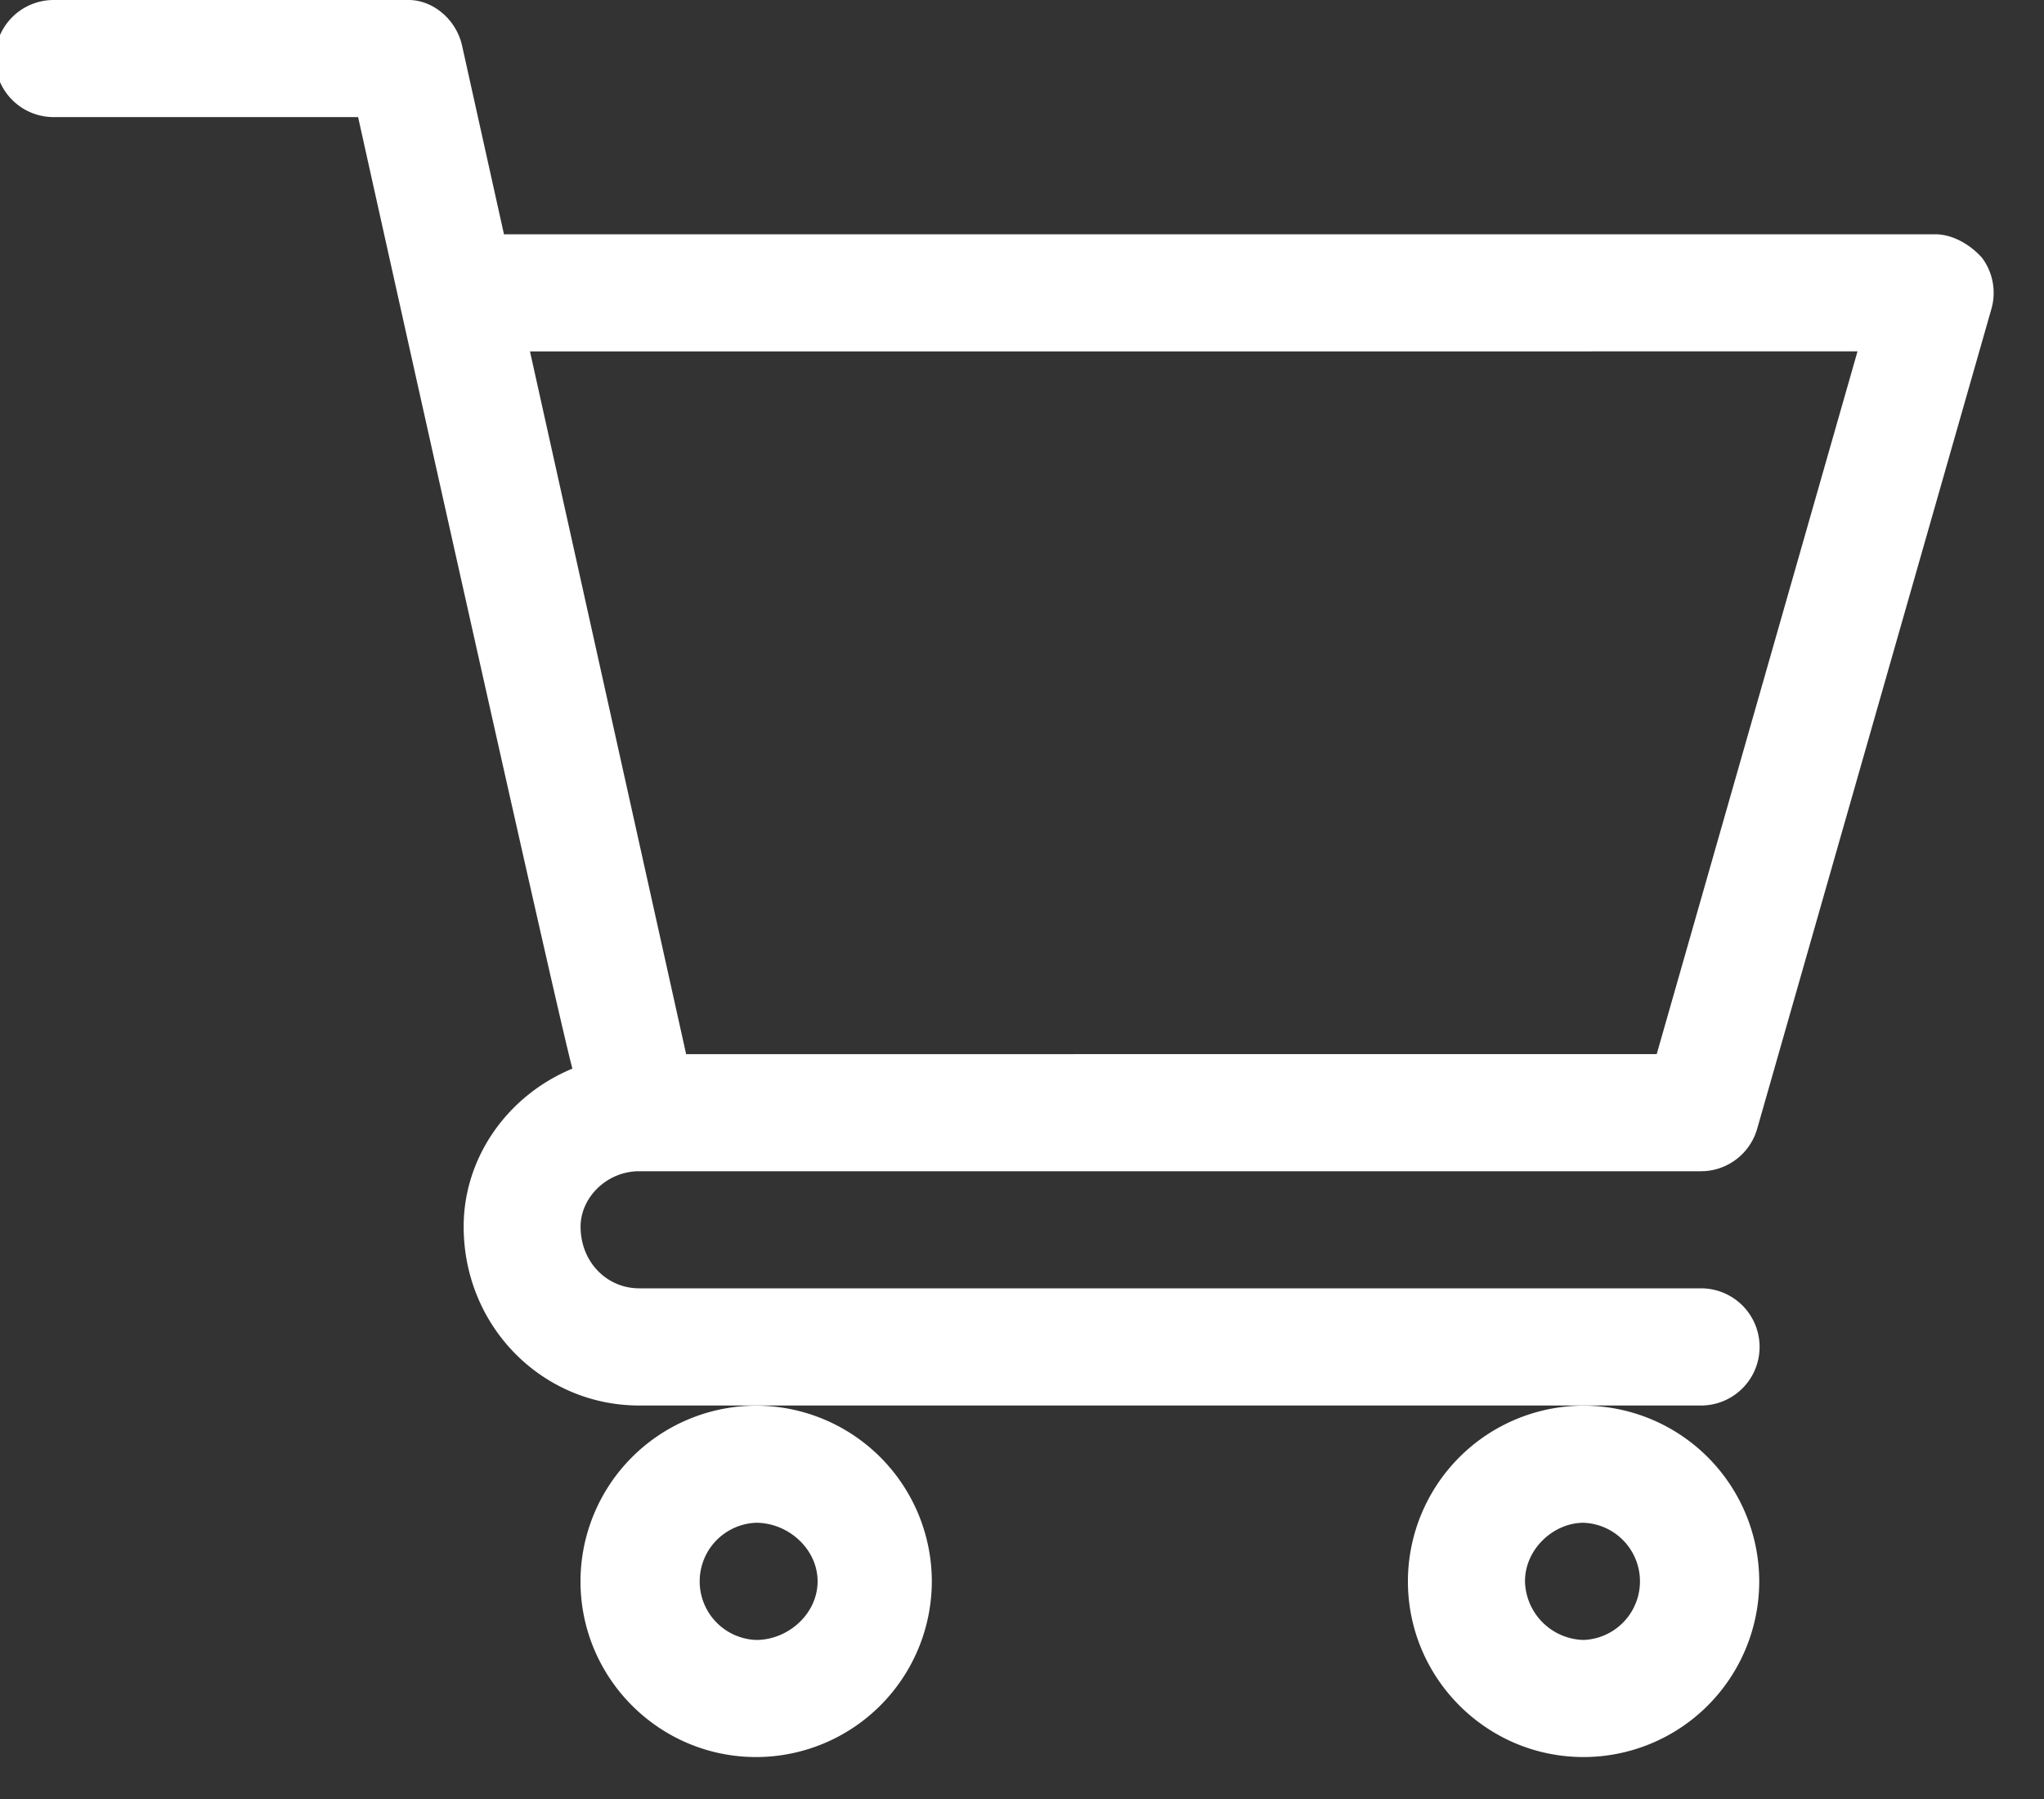
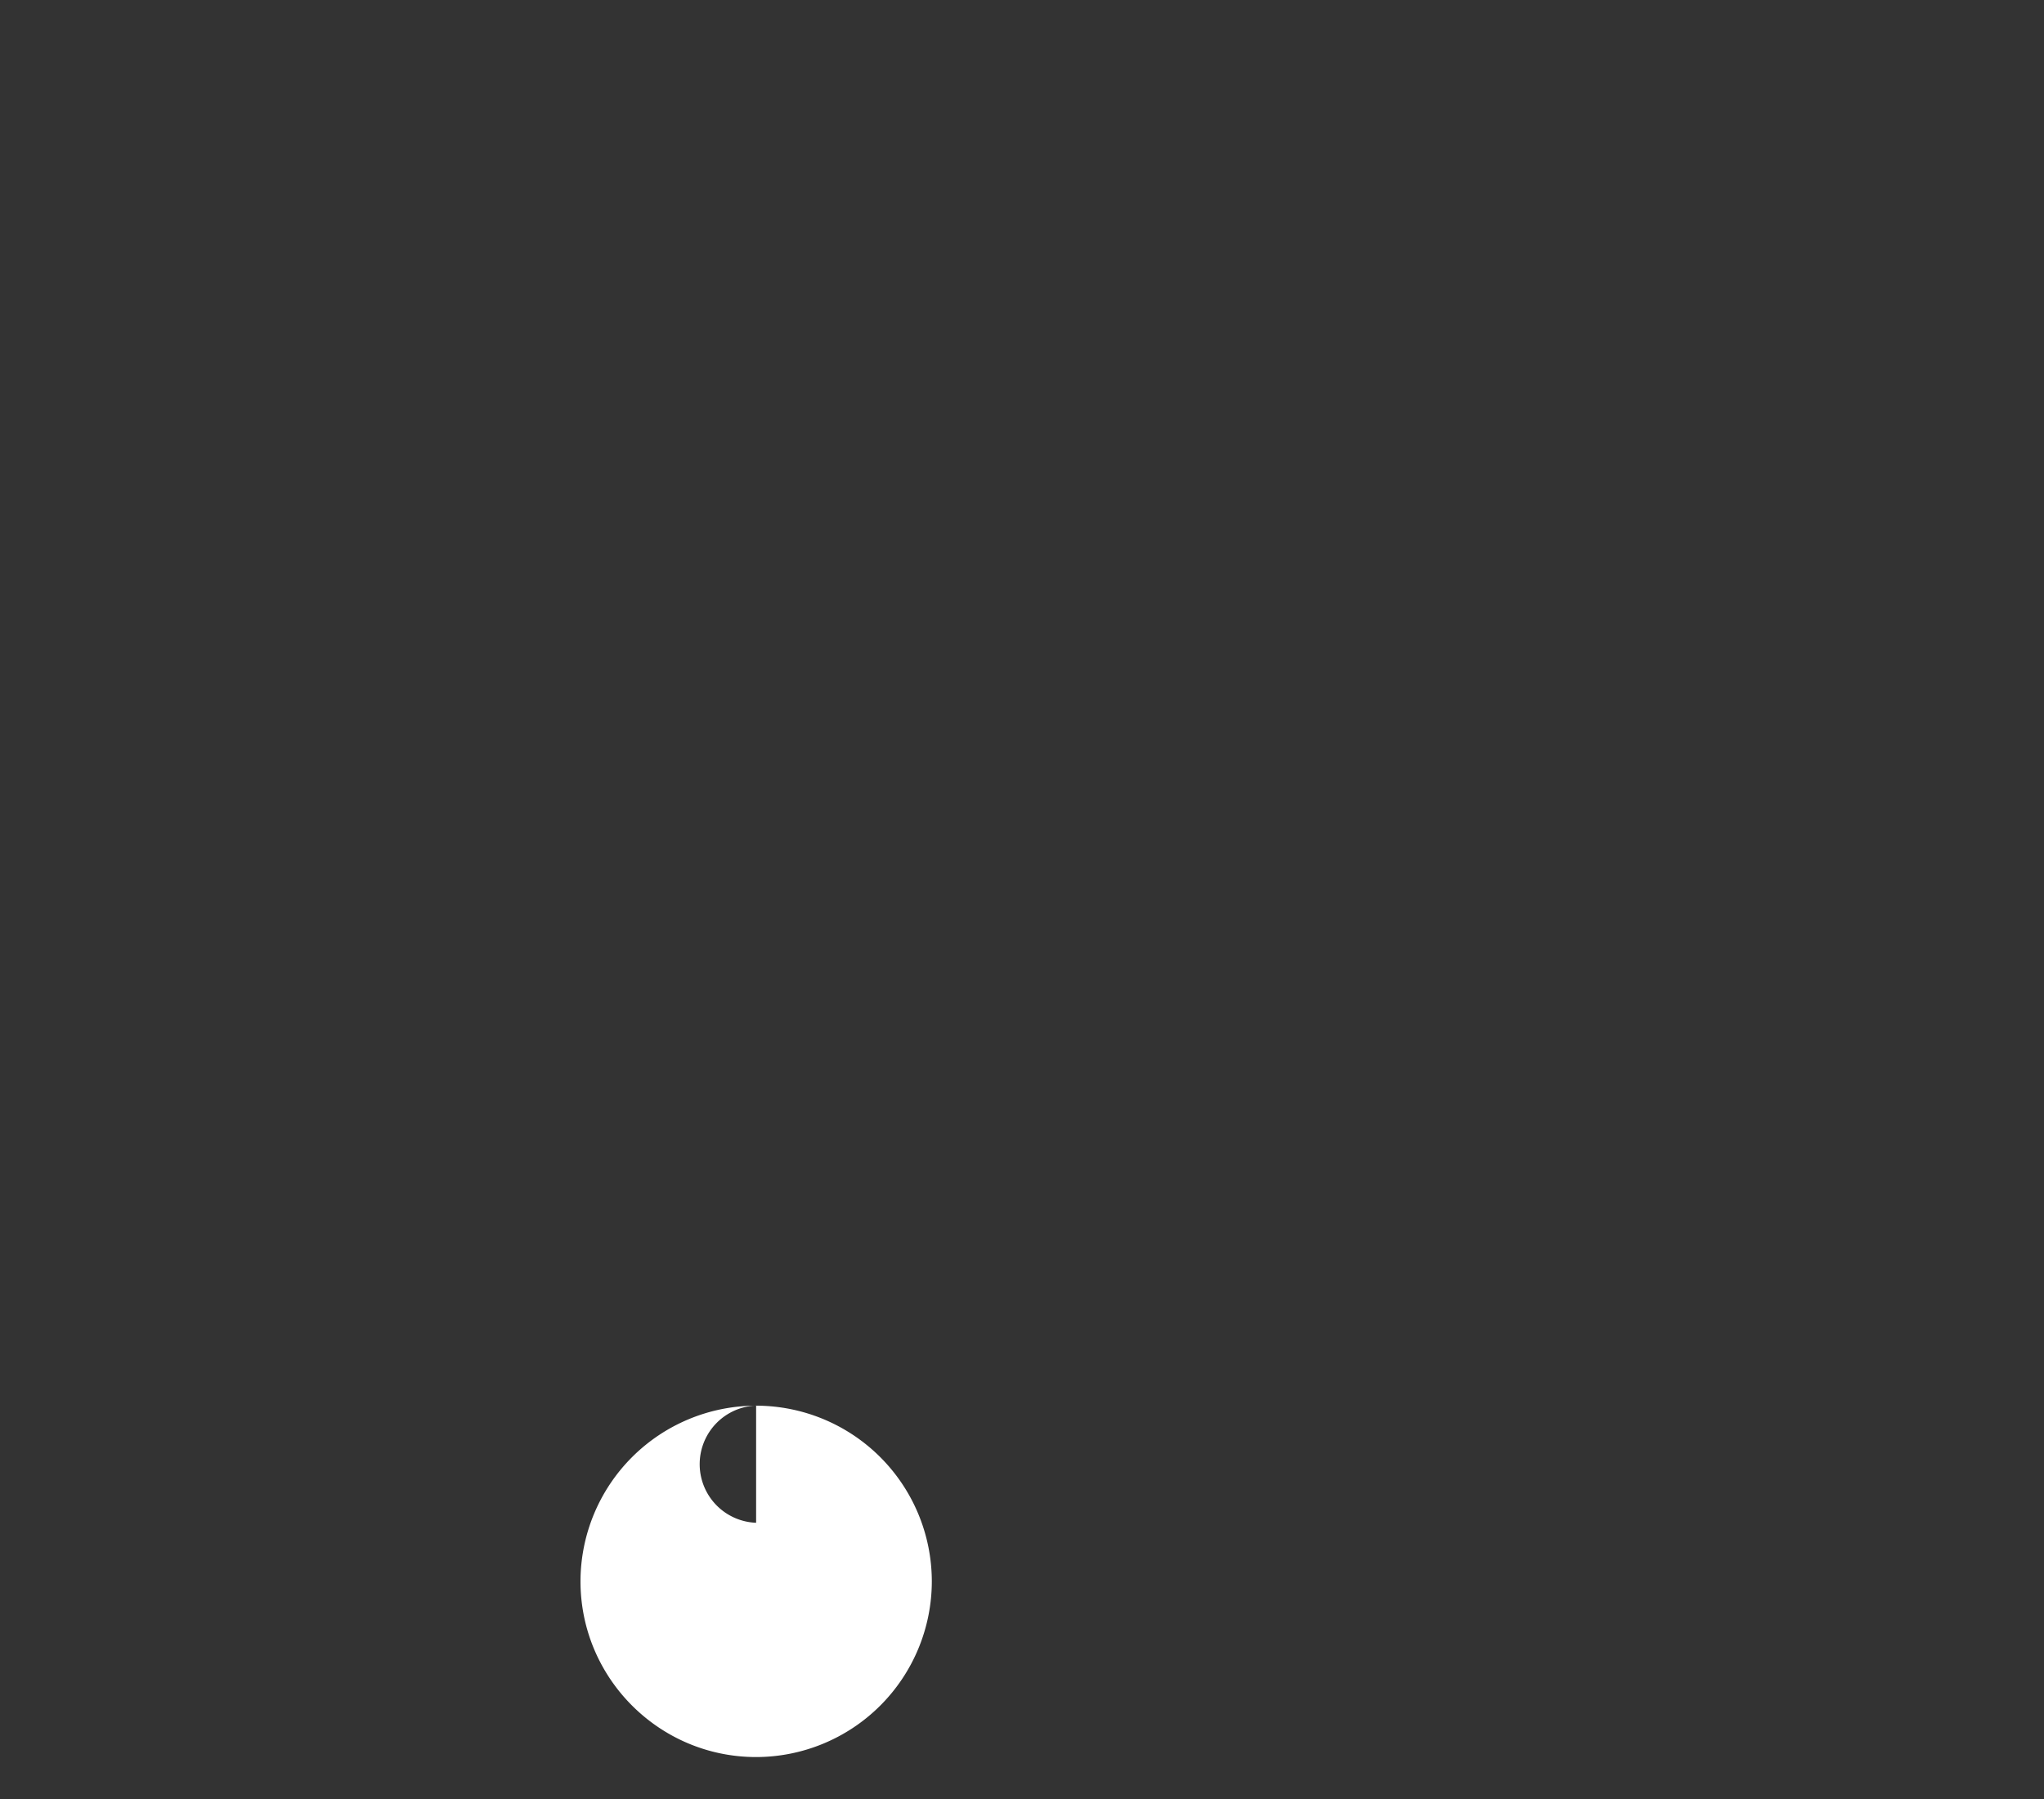
<svg xmlns="http://www.w3.org/2000/svg" width="25" height="22" viewBox="0 0 25 22">
  <rect x="0" y="0" width="25" height="22" fill="#333333" stroke="none" />
  <g>
    <g>
      <g>
-         <path fill="#fff" d="M22.719 4.297l-2.456 8.594H8.392l-1.91-8.594zM7.816 14.323h12.988c.32 0 .6-.212.688-.52l2.865-10.026a.716.716 0 0 0-.117-.627c-.135-.15-.347-.285-.572-.285H6.164L5.652.56C5.58.233 5.29 0 5 0H.656a.716.716 0 1 0 0 1.432H4.38c.09.409 2.45 11.025 2.621 11.636-.797.33-1.33 1.09-1.33 1.932 0 1.224.963 2.188 2.148 2.188h12.986a.716.716 0 1 0 0-1.433H7.818c-.395 0-.717-.321-.717-.755 0-.355.32-.676.715-.677z" />
+         </g>
+       <g>
+         <path fill="#fff" d="M9.248 18.622a.717.717 0 0 1 0-1.433zm-2.148.716c0 1.185.964 2.149 2.148 2.149a2.151 2.151 0 0 0 2.149-2.149 2.151 2.151 0 0 0-2.149-2.148A2.151 2.151 0 0 0 7.1 19.338z" />
      </g>
      <g>
-         <path fill="#fff" d="M9.248 18.622c.395 0 .752.322.752.716 0 .395-.357.717-.752.717a.717.717 0 0 1 0-1.433zm-2.148.716c0 1.185.964 2.149 2.148 2.149a2.151 2.151 0 0 0 2.149-2.149 2.151 2.151 0 0 0-2.149-2.148A2.151 2.151 0 0 0 7.1 19.338z" />
-       </g>
-       <g>
-         <path fill="#fff" d="M19.368 18.622a.717.717 0 0 1 0 1.433.735.735 0 0 1-.716-.717c0-.394.348-.716.716-.716zm-2.148.716c0 1.185.964 2.149 2.148 2.149a2.15 2.15 0 0 0 2.149-2.149 2.15 2.15 0 0 0-2.149-2.148 2.151 2.151 0 0 0-2.148 2.148z" />
-       </g>
+         </g>
    </g>
  </g>
</svg>